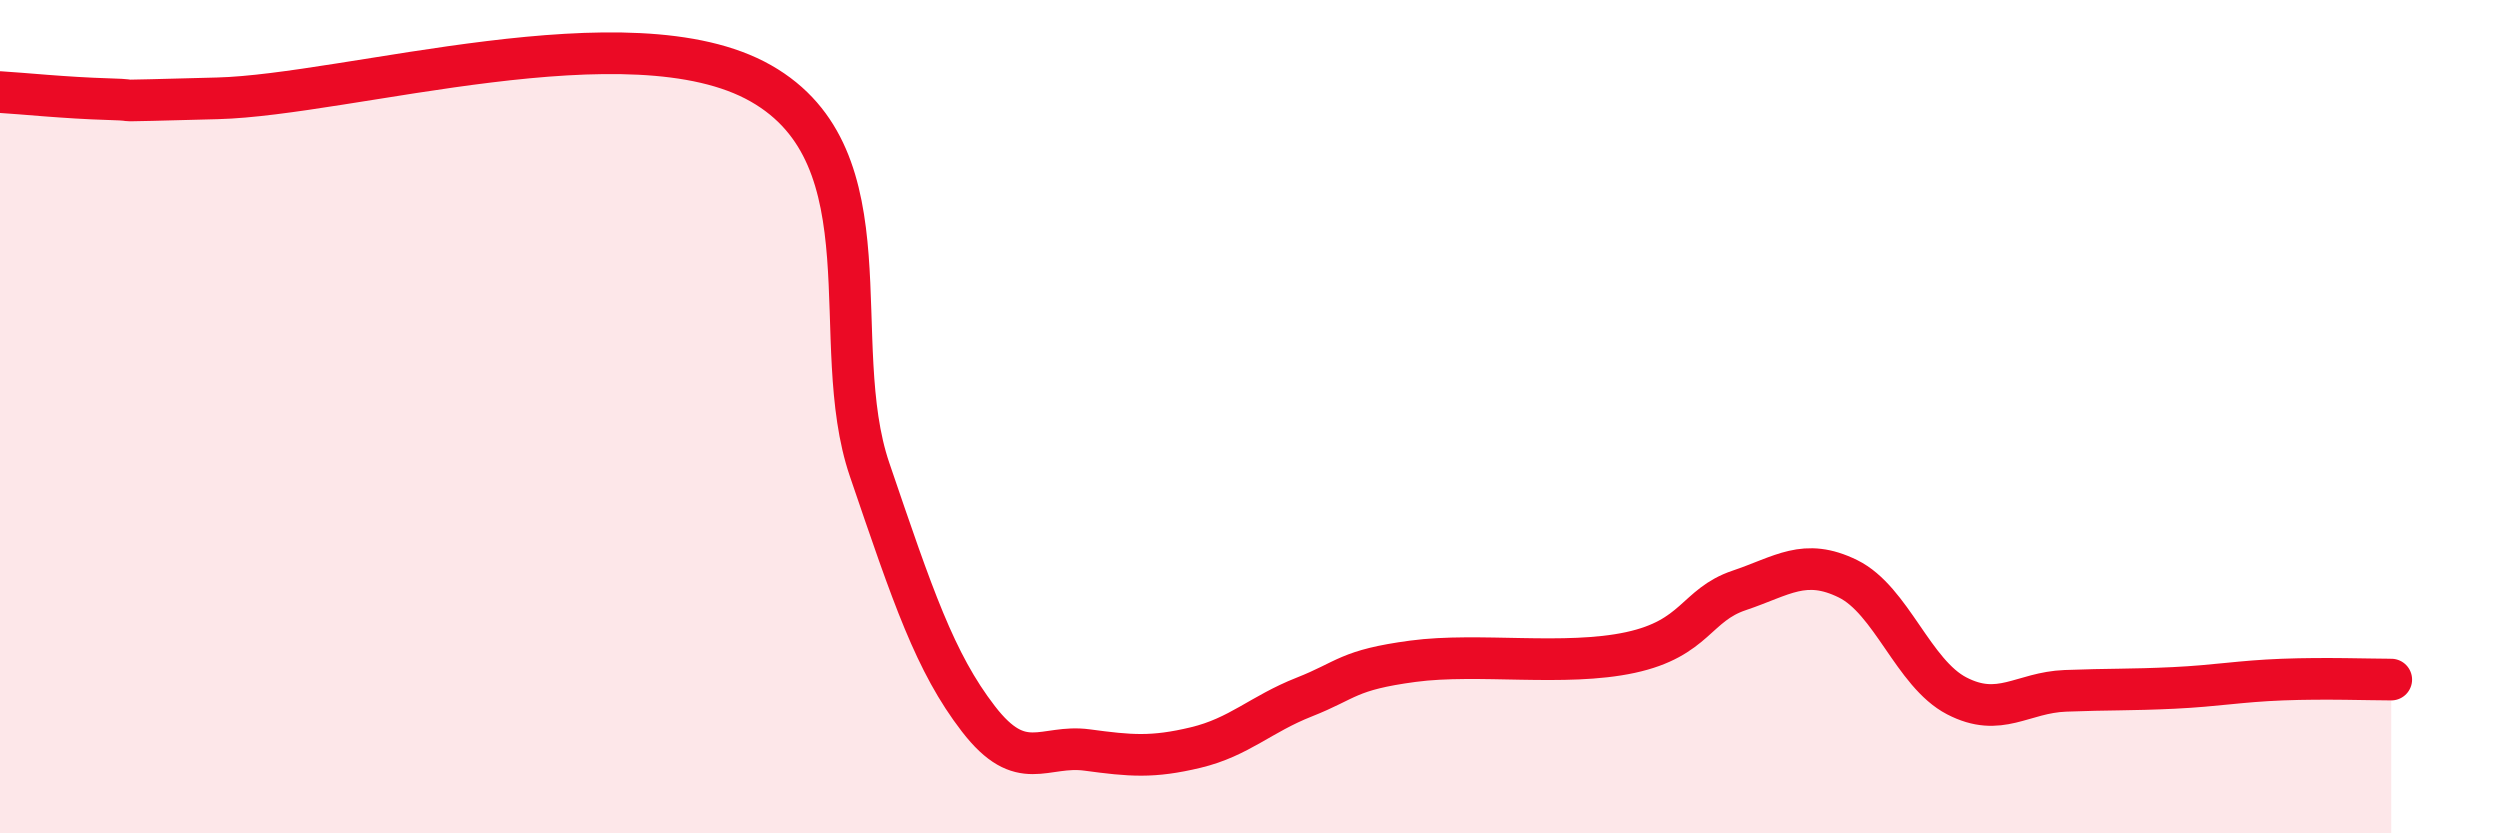
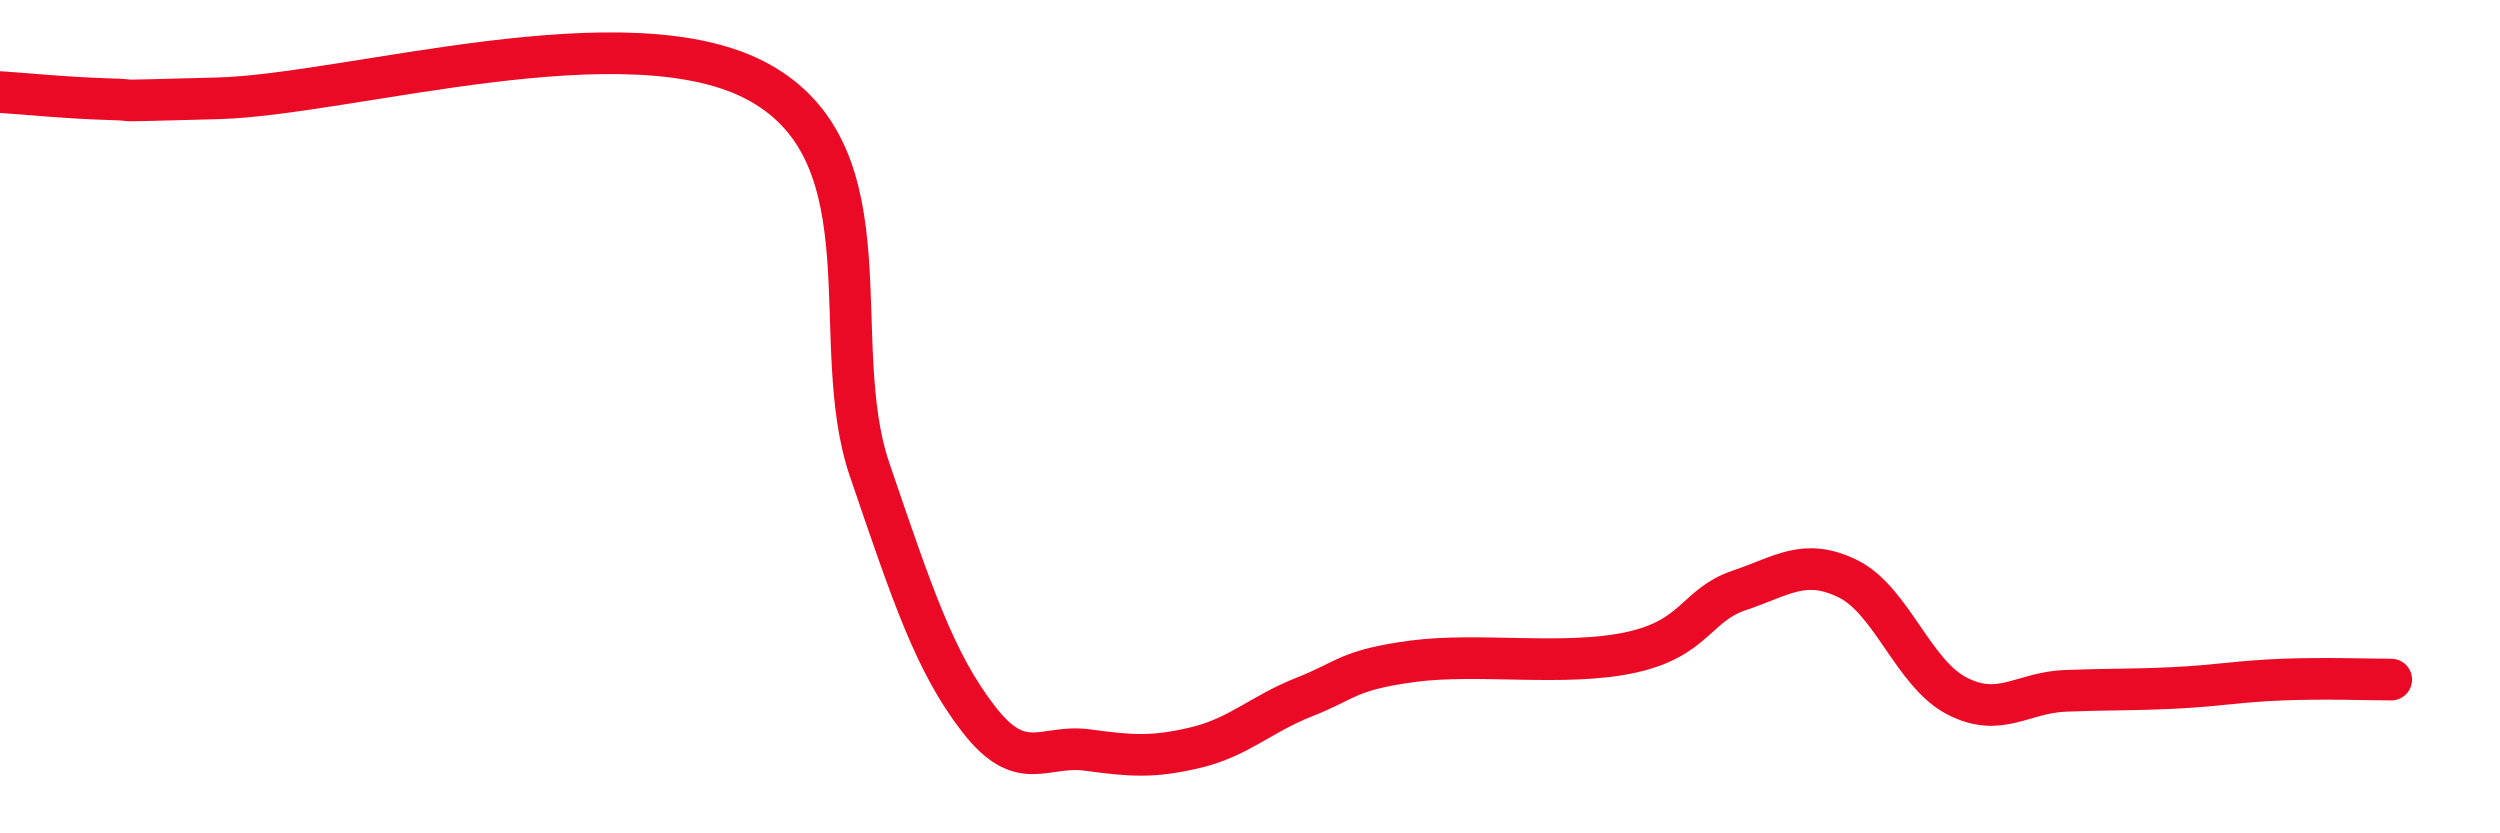
<svg xmlns="http://www.w3.org/2000/svg" width="60" height="20" viewBox="0 0 60 20">
-   <path d="M 0,2.21 C 0.52,2.24 1.57,2.35 2.61,2.38 C 3.65,2.41 2.09,2.44 5.22,2.36 C 8.35,2.28 15.13,0.22 18.26,2 C 21.39,3.78 19.83,8.22 20.87,11.27 C 21.91,14.32 22.44,15.9 23.48,17.25 C 24.52,18.6 25.05,17.86 26.09,18 C 27.13,18.14 27.66,18.19 28.7,17.94 C 29.74,17.69 30.26,17.14 31.3,16.73 C 32.34,16.32 32.34,16.08 33.91,15.87 C 35.48,15.66 37.56,16 39.13,15.66 C 40.7,15.32 40.7,14.52 41.74,14.17 C 42.78,13.82 43.31,13.38 44.35,13.89 C 45.39,14.4 45.92,16.16 46.96,16.7 C 48,17.24 48.53,16.62 49.57,16.58 C 50.61,16.54 51.13,16.56 52.17,16.51 C 53.21,16.46 53.74,16.35 54.78,16.31 C 55.82,16.27 56.87,16.31 57.39,16.31L57.39 20L0 20Z" fill="#EB0A25" opacity="0.1" stroke-linecap="round" stroke-linejoin="round" />
  <path d="M 0,2.21 C 0.52,2.24 1.57,2.35 2.61,2.38 C 3.65,2.41 2.09,2.44 5.22,2.36 C 8.35,2.28 15.13,0.22 18.26,2 C 21.39,3.78 19.83,8.22 20.87,11.27 C 21.91,14.32 22.44,15.9 23.48,17.25 C 24.52,18.6 25.05,17.86 26.09,18 C 27.13,18.14 27.66,18.19 28.7,17.94 C 29.74,17.69 30.26,17.14 31.3,16.73 C 32.34,16.32 32.34,16.08 33.91,15.87 C 35.48,15.66 37.56,16 39.13,15.66 C 40.7,15.32 40.7,14.52 41.74,14.17 C 42.78,13.82 43.31,13.38 44.35,13.89 C 45.39,14.4 45.92,16.16 46.96,16.7 C 48,17.24 48.53,16.62 49.57,16.58 C 50.61,16.54 51.13,16.56 52.17,16.51 C 53.21,16.46 53.74,16.35 54.78,16.31 C 55.82,16.27 56.87,16.31 57.39,16.31" stroke="#EB0A25" stroke-width="1" fill="none" stroke-linecap="round" stroke-linejoin="round" />
</svg>